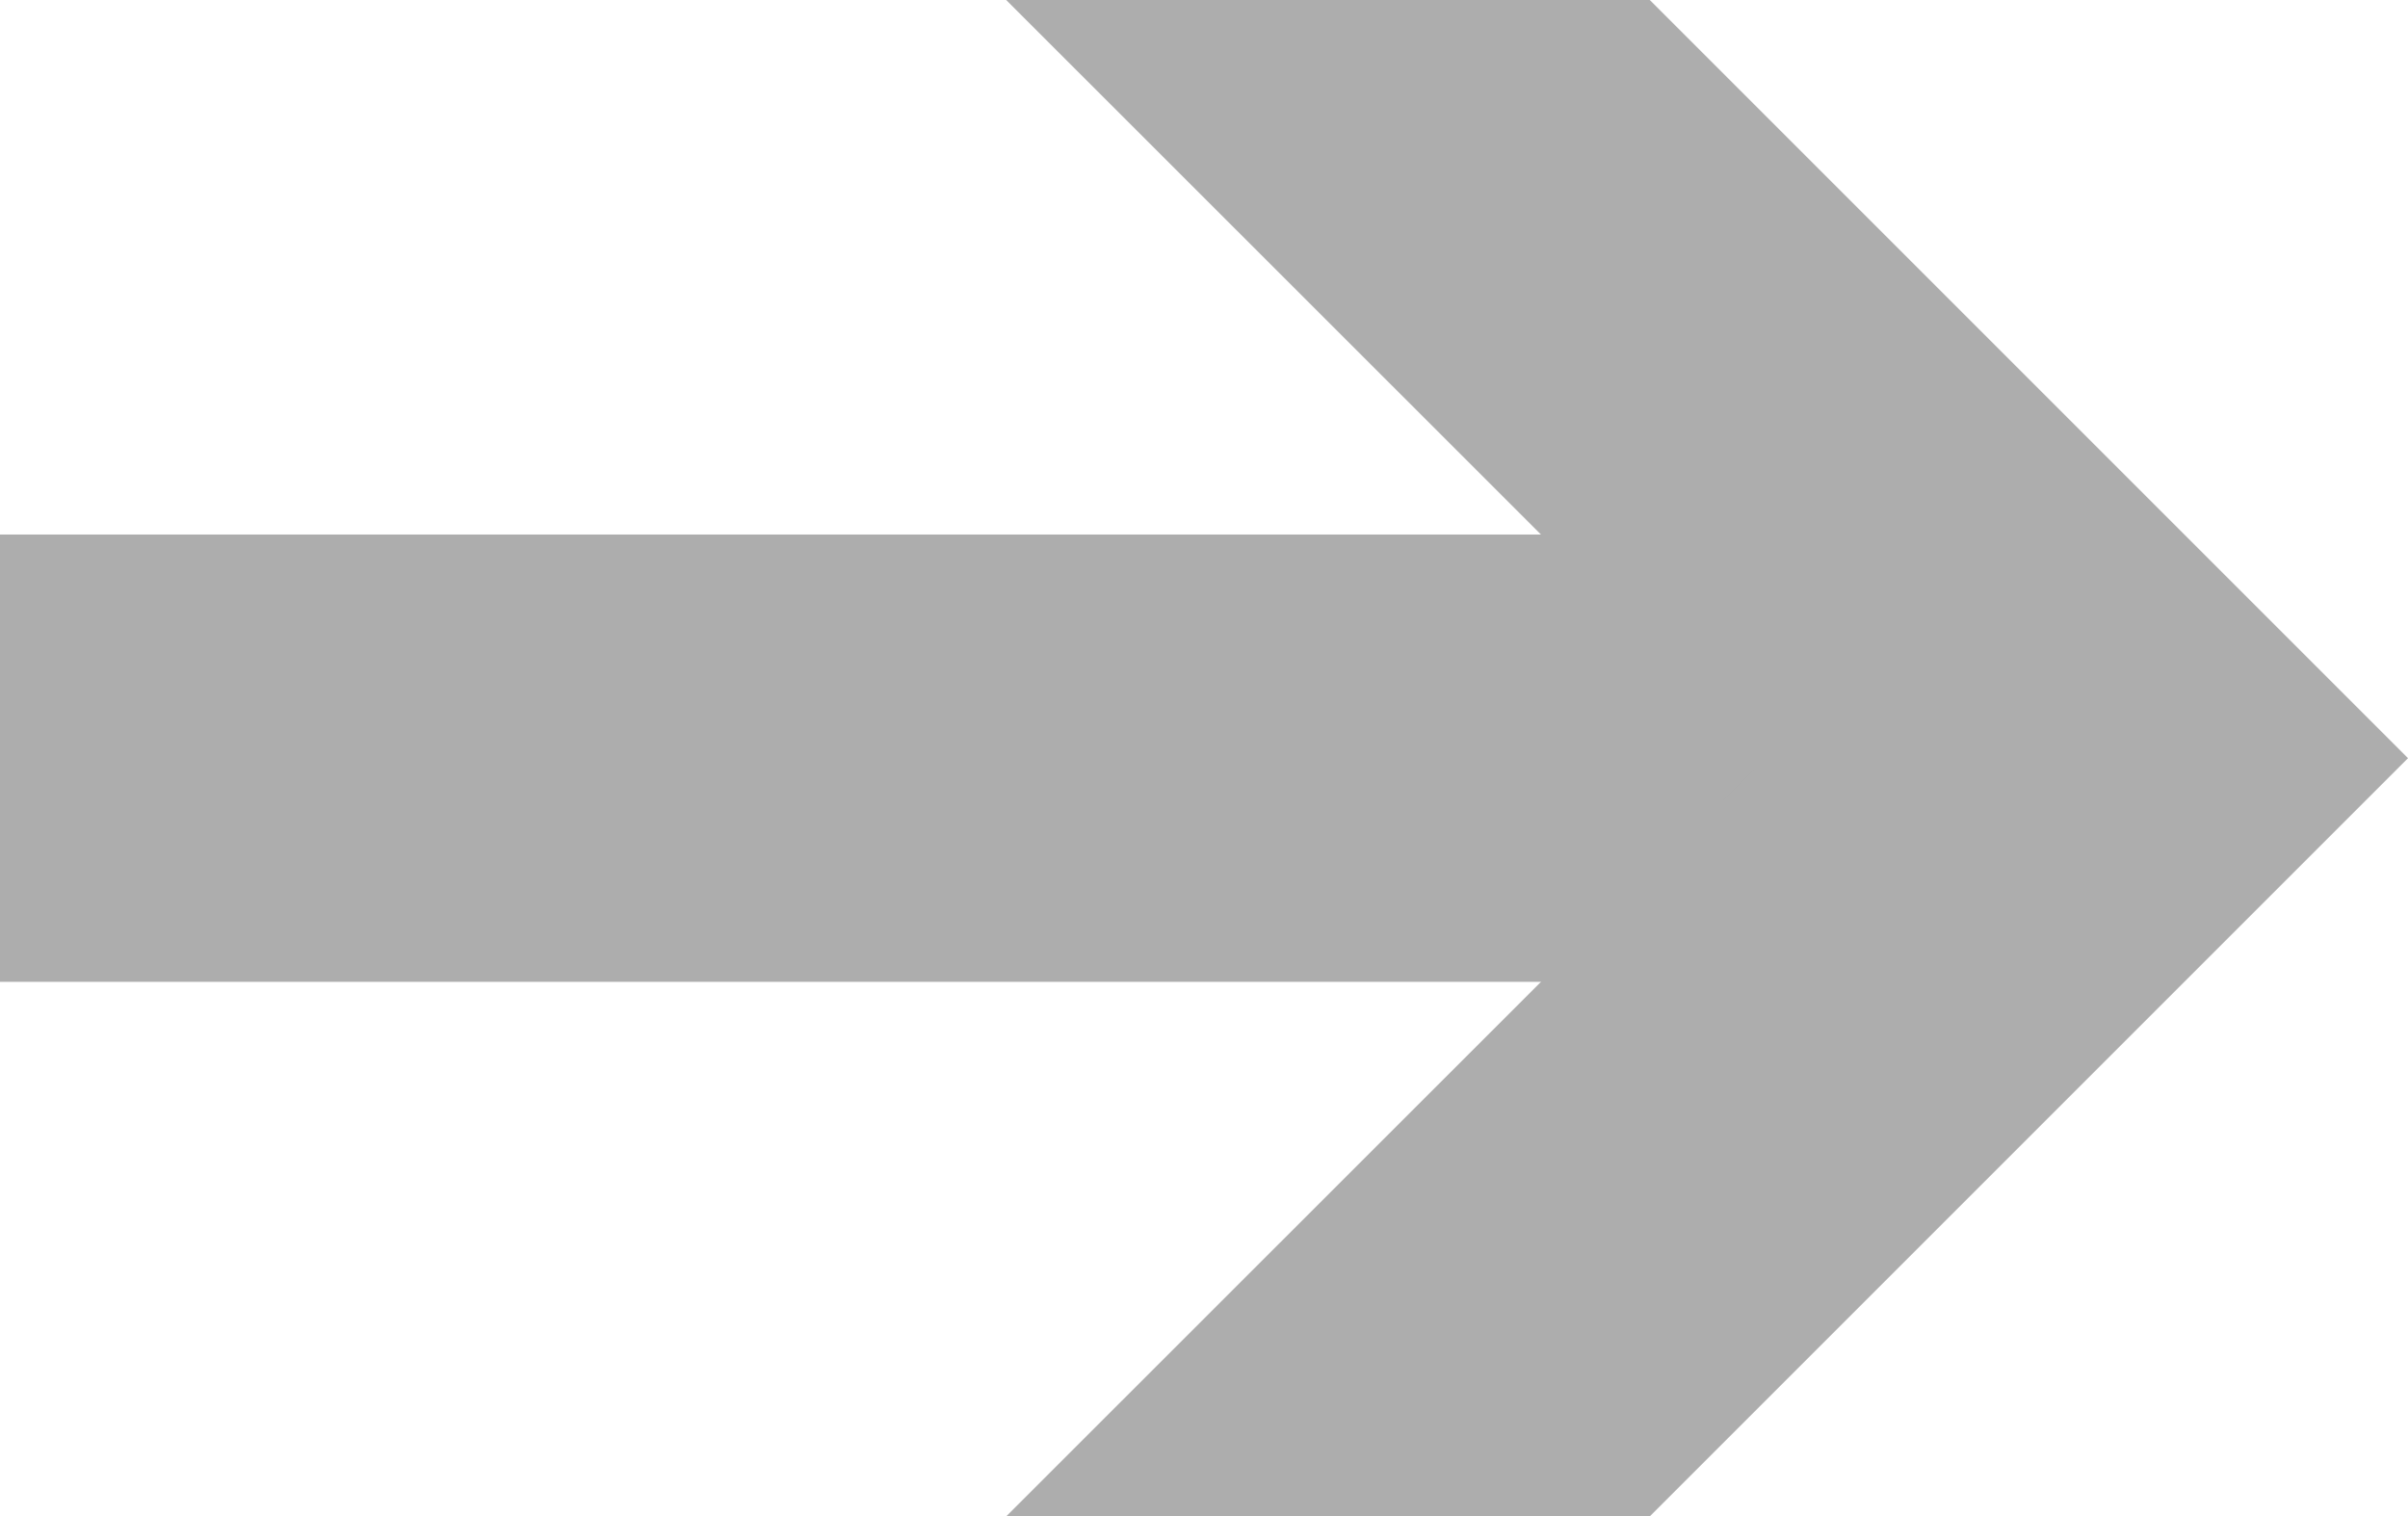
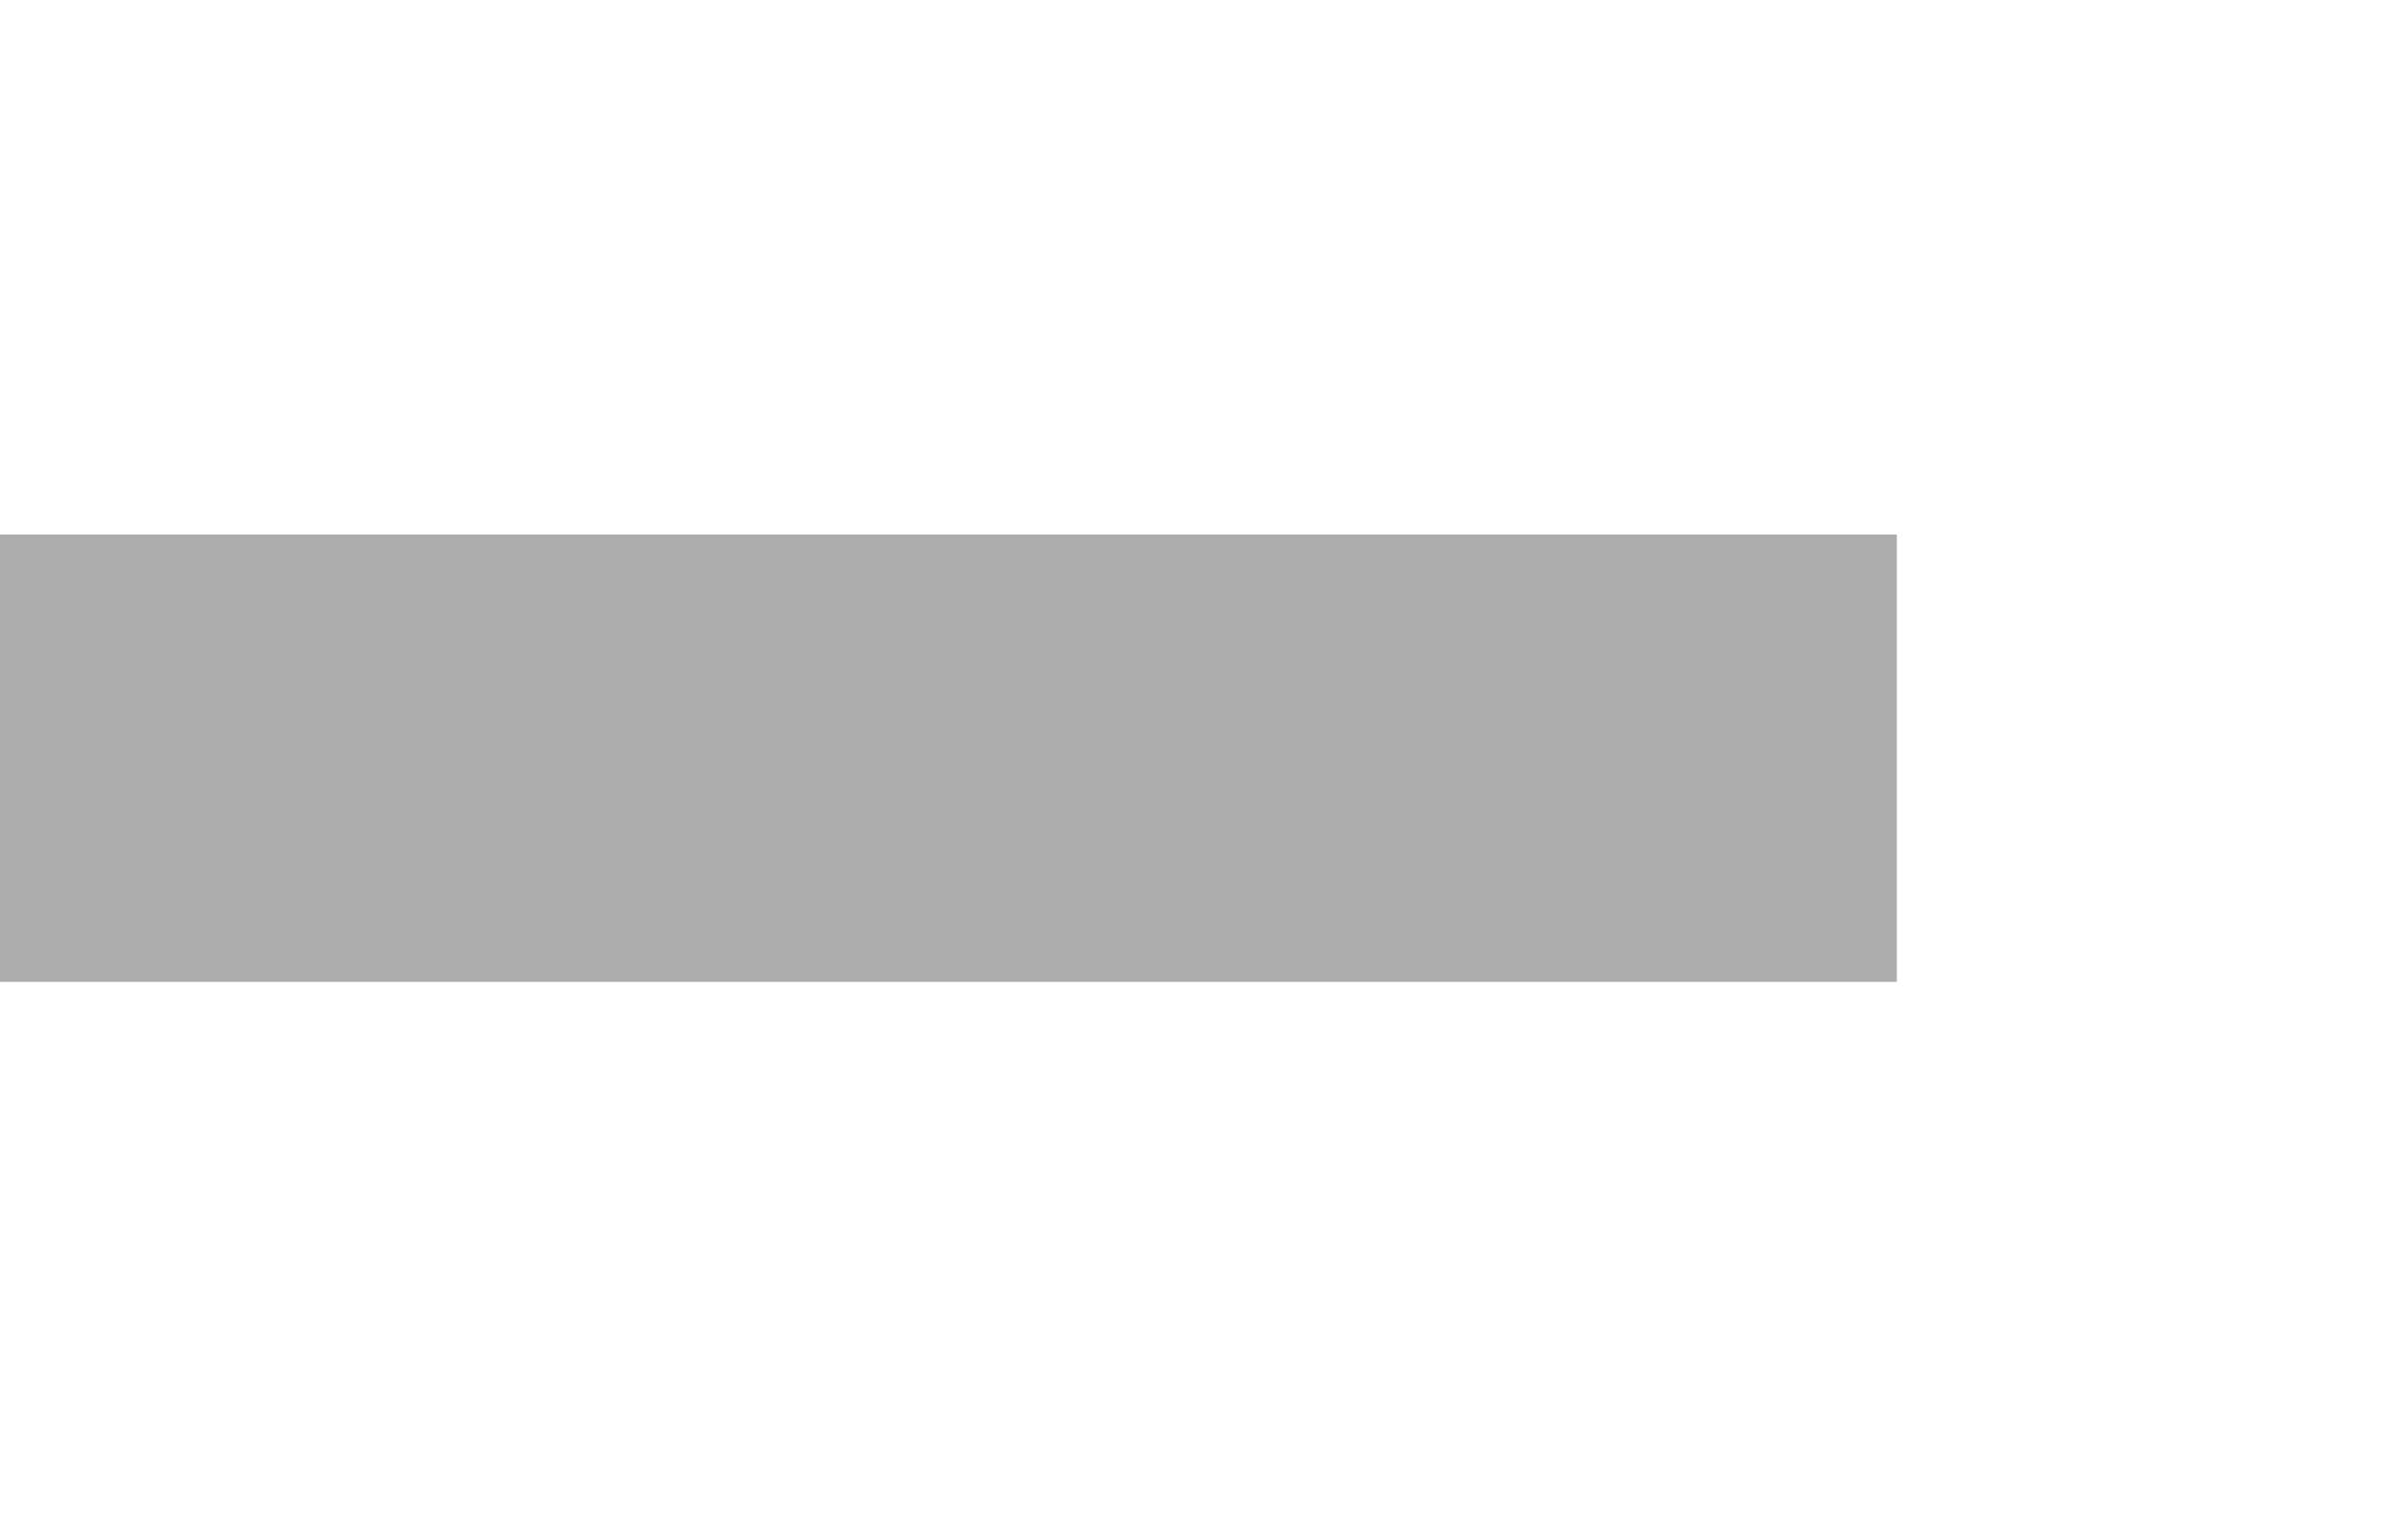
<svg xmlns="http://www.w3.org/2000/svg" id="Слой_1" x="0px" y="0px" viewBox="0 0 77.3 48.68" style="enable-background:new 0 0 77.3 48.68;" xml:space="preserve">
  <style type="text/css"> .st0{fill:#FFFFFF;} .st1{fill:#CCCCCC;} .st2{fill:#32307B;} .st3{fill:#222221;} .st4{fill:#F0D93A;} .st5{fill:#F7E035;} .st6{fill:#000102;} .st7{opacity:0.62;} .st8{opacity:0.15;} .st9{fill:none;stroke:#929293;stroke-width:2;stroke-miterlimit:10;} .st10{fill:none;stroke:#929293;stroke-width:2;stroke-miterlimit:10;stroke-dasharray:6.013,6.013;} .st11{fill:none;stroke:#929293;stroke-width:2;stroke-miterlimit:10;stroke-dasharray:6.04,6.04;} .st12{fill:none;stroke:#929293;stroke-width:2;stroke-miterlimit:10;stroke-dasharray:5.993,5.993;} .st13{clip-path:url(#SVGID_2_);} .st14{clip-path:url(#SVGID_4_);} .st15{clip-path:url(#SVGID_8_);} .st16{fill:#F0D934;} .st17{clip-path:url(#SVGID_10_);} .st18{clip-path:url(#SVGID_12_);} .st19{clip-path:url(#SVGID_14_);} .st20{clip-path:url(#SVGID_16_);} .st21{clip-path:url(#SVGID_20_);} .st22{clip-path:url(#SVGID_22_);} .st23{clip-path:url(#SVGID_24_);} .st24{fill:#202124;} .st25{fill:#F7E030;} .st26{fill:none;stroke:#928F8F;stroke-width:2;stroke-miterlimit:10;} .st27{fill:none;stroke:#928F8F;stroke-width:2;stroke-miterlimit:10;stroke-dasharray:6.013,6.013;} .st28{fill:none;stroke:#928F8F;stroke-width:2;stroke-miterlimit:10;stroke-dasharray:6.04,6.04;} .st29{fill:none;stroke:#928F8F;stroke-width:2;stroke-miterlimit:10;stroke-dasharray:5.993,5.993;} .st30{clip-path:url(#SVGID_26_);} .st31{clip-path:url(#SVGID_28_);} .st32{clip-path:url(#SVGID_32_);} .st33{clip-path:url(#SVGID_34_);} .st34{clip-path:url(#SVGID_36_);} .st35{clip-path:url(#SVGID_38_);} .st36{clip-path:url(#SVGID_38_);fill:#F0D934;} .st37{clip-path:url(#SVGID_38_);fill:#FFFFFF;} .st38{clip-path:url(#SVGID_40_);} .st39{fill:#F6DF31;} .st40{clip-path:url(#SVGID_42_);fill:#F0D934;} .st41{clip-path:url(#SVGID_44_);} .st42{clip-path:url(#SVGID_46_);} .st43{clip-path:url(#SVGID_46_);fill:#F0D934;} .st44{clip-path:url(#SVGID_46_);fill:#FFFFFF;} .st45{clip-path:url(#SVGID_48_);} .st46{clip-path:url(#SVGID_50_);fill:#F0D934;} .st47{clip-path:url(#SVGID_52_);} .st48{clip-path:url(#SVGID_54_);} .st49{fill:#F0D934;stroke:#F6DF31;stroke-miterlimit:10;} .st50{clip-path:url(#SVGID_54_);fill:#F0D934;} .st51{clip-path:url(#SVGID_54_);fill:#FFFFFF;} .st52{clip-path:url(#SVGID_56_);} .st53{clip-path:url(#SVGID_56_);fill:#F0D934;} .st54{clip-path:url(#SVGID_56_);fill:#FFFFFF;} .st55{clip-path:url(#SVGID_58_);fill:#F0D934;} .st56{clip-path:url(#SVGID_58_);} .st57{clip-path:url(#SVGID_58_);fill:#FFFFFF;} .st58{clip-path:url(#SVGID_60_);} .st59{clip-path:url(#SVGID_62_);fill:#F0D934;} .st60{clip-path:url(#SVGID_62_);} .st61{clip-path:url(#SVGID_62_);fill:#FFFFFF;} .st62{clip-path:url(#SVGID_64_);} .st63{clip-path:url(#SVGID_66_);fill:#F0D934;} .st64{clip-path:url(#SVGID_66_);} .st65{clip-path:url(#SVGID_66_);fill:#FFFFFF;} .st66{clip-path:url(#SVGID_68_);fill:#F0D934;} .st67{clip-path:url(#SVGID_68_);} .st68{clip-path:url(#SVGID_68_);fill:#FFFFFF;} .st69{clip-path:url(#SVGID_70_);fill:#F0D934;} .st70{clip-path:url(#SVGID_70_);} .st71{clip-path:url(#SVGID_72_);} .st72{clip-path:url(#SVGID_70_);fill:#FFFFFF;} .st73{clip-path:url(#SVGID_74_);fill:#F0D934;} .st74{clip-path:url(#SVGID_74_);} .st75{clip-path:url(#SVGID_76_);} .st76{clip-path:url(#SVGID_74_);fill:#FFFFFF;} .st77{clip-path:url(#SVGID_78_);} .st78{clip-path:url(#SVGID_78_);fill:#F0D934;} .st79{clip-path:url(#SVGID_80_);} .st80{fill:#FFFFFF;stroke:#FFFFFF;stroke-miterlimit:10;} .st81{clip-path:url(#SVGID_82_);} .st82{clip-path:url(#SVGID_84_);} .st83{clip-path:url(#SVGID_84_);fill:#F0D934;} .st84{clip-path:url(#SVGID_86_);} .st85{clip-path:url(#SVGID_88_);} .st86{clip-path:url(#SVGID_90_);} .st87{clip-path:url(#SVGID_90_);fill:#F0D934;} .st88{clip-path:url(#SVGID_90_);fill:#FFFFFF;} .st89{clip-path:url(#SVGID_92_);} .st90{clip-path:url(#SVGID_94_);} .st91{clip-path:url(#SVGID_96_);} .st92{clip-path:url(#SVGID_96_);fill:#F0D934;} .st93{clip-path:url(#SVGID_96_);fill:#FFFFFF;} .st94{clip-path:url(#SVGID_98_);} .st95{clip-path:url(#SVGID_100_);} .st96{clip-path:url(#SVGID_102_);fill:#F0D934;} .st97{clip-path:url(#SVGID_102_);} .st98{clip-path:url(#SVGID_102_);fill:#FFFFFF;} .st99{clip-path:url(#SVGID_104_);} .st100{clip-path:url(#SVGID_106_);fill:#F0D934;} .st101{clip-path:url(#SVGID_106_);} .st102{clip-path:url(#SVGID_106_);fill:#FFFFFF;} .st103{clip-path:url(#SVGID_108_);} .st104{clip-path:url(#SVGID_110_);fill:#F0D934;} .st105{clip-path:url(#SVGID_110_);} .st106{clip-path:url(#SVGID_110_);stroke:#000000;stroke-width:0.5;stroke-miterlimit:10;} .st107{clip-path:url(#SVGID_112_);fill:#F0D934;} .st108{clip-path:url(#SVGID_112_);} .st109{clip-path:url(#SVGID_112_);stroke:#000000;stroke-width:0.5;stroke-miterlimit:10;} .st110{clip-path:url(#SVGID_114_);} .st111{clip-path:url(#SVGID_114_);fill:#F0D934;} .st112{clip-path:url(#SVGID_114_);fill:#FFFFFF;} .st113{clip-path:url(#SVGID_116_);} .st114{clip-path:url(#SVGID_116_);fill:#F0D934;} .st115{clip-path:url(#SVGID_116_);fill:#FFFFFF;} .st116{clip-path:url(#SVGID_118_);fill:#F0D934;} .st117{clip-path:url(#SVGID_118_);} .st118{clip-path:url(#SVGID_120_);} .st119{clip-path:url(#SVGID_122_);} .st120{clip-path:url(#SVGID_124_);fill:#F0D934;} .st121{clip-path:url(#SVGID_124_);} .st122{clip-path:url(#SVGID_126_);} .st123{clip-path:url(#SVGID_128_);} .st124{fill:#FFFFFF;stroke:#202124;stroke-width:5;stroke-linejoin:round;stroke-miterlimit:10;} .st125{fill:none;stroke:#F0D934;stroke-width:5;stroke-linejoin:round;} .st126{fill:none;stroke:#F0D934;stroke-width:5;stroke-linejoin:round;stroke-dasharray:20.546,20.546;} .st127{fill:none;stroke:#F0D934;stroke-width:20;stroke-linejoin:round;} .st128{fill:none;stroke:#000000;stroke-width:5;stroke-linejoin:round;stroke-miterlimit:10;} .st129{fill:#F0D934;stroke:#202124;stroke-width:5;stroke-linejoin:round;stroke-miterlimit:10;} .st130{fill:none;stroke:#202124;stroke-width:5;stroke-linejoin:round;} .st131{fill:none;stroke:#202124;stroke-width:5;stroke-linejoin:round;stroke-dasharray:20.546,20.546;} .st132{fill:#B8A72A;stroke:#202124;stroke-width:5;stroke-linejoin:round;stroke-miterlimit:10;} .st133{fill:#B3B3B3;stroke:#000000;stroke-width:5;stroke-linejoin:round;stroke-miterlimit:10;} .st134{fill:none;stroke:#F0D934;stroke-width:5;stroke-linejoin:round;stroke-miterlimit:10;stroke-dasharray:20;} .st135{fill:none;stroke:#202124;stroke-width:5;stroke-linejoin:round;stroke-miterlimit:10;stroke-dasharray:20;} .st136{fill:none;stroke:#F0D934;stroke-width:7;stroke-linejoin:round;} .st137{fill:#B8A72A;stroke:#000000;stroke-width:5;stroke-linejoin:round;stroke-miterlimit:10;} .st138{fill:none;stroke:#CCCCCC;stroke-width:5;stroke-linejoin:round;stroke-miterlimit:10;} .st139{fill:none;stroke:#202124;stroke-width:5;stroke-linejoin:round;stroke-miterlimit:10;} .st140{fill:none;stroke:#202124;stroke-width:20;stroke-linejoin:round;} .st141{fill:#F0D934;stroke:#000000;stroke-width:5;stroke-linejoin:round;stroke-miterlimit:10;} .st142{fill:none;stroke:#202124;stroke-width:10;stroke-linejoin:round;} .st143{display:none;opacity:0.31;} .st144{display:inline;fill:none;stroke:#202124;stroke-width:5;stroke-miterlimit:10;} .st145{display:none;opacity:0.38;} .st146{display:inline;fill:#B8A72A;stroke:#000000;stroke-width:5;stroke-linejoin:round;stroke-miterlimit:10;} .st147{display:inline;fill:#FFFFFF;stroke:#202124;stroke-width:5;stroke-miterlimit:10;} .st148{display:inline;fill:#B3B3B3;stroke:#000000;stroke-width:5;stroke-linejoin:round;stroke-miterlimit:10;} .st149{display:inline;fill:#F0D934;stroke:#000000;stroke-width:5;stroke-linejoin:round;stroke-miterlimit:10;} .st150{fill:#B8A72A;} .st151{fill:#B3B3B3;} .st152{fill:#1C1718;} .st153{fill:none;stroke:#CCCCCC;stroke-width:5;stroke-miterlimit:10;} .st154{fill:#B8A72A;stroke:#000000;stroke-width:3;stroke-linejoin:round;stroke-miterlimit:10;} .st155{fill:#F0D934;stroke:#000000;stroke-width:3;stroke-linejoin:round;stroke-miterlimit:10;} .st156{fill:#ADADAD;} .st157{fill:none;stroke:#F0D934;stroke-width:7;stroke-miterlimit:10;} .st158{fill:none;stroke:#F0D934;stroke-width:7;stroke-miterlimit:10;stroke-dasharray:15.062,14.058;} .st159{fill:none;stroke:#F0D934;stroke-width:7;stroke-miterlimit:10;stroke-dasharray:15.043,14.04;} .st160{fill:none;stroke:#F0D934;stroke-width:7;stroke-miterlimit:10;stroke-dasharray:15.058,14.054;} .st161{fill:url(#SVGID_129_);} .st162{fill:#E7E0DD;} .st163{fill:#D9B65E;} .st164{fill:#5C5858;} </style>
  <g>
    <g>
      <rect y="17.16" class="st156" width="60.89" height="14.36" />
    </g>
    <g>
      <g>
-         <polygon class="st156" points="32.3,0 56.65,24.34 32.3,48.68 52.96,48.68 77.3,24.34 52.96,0 " />
-       </g>
+         </g>
    </g>
  </g>
</svg>